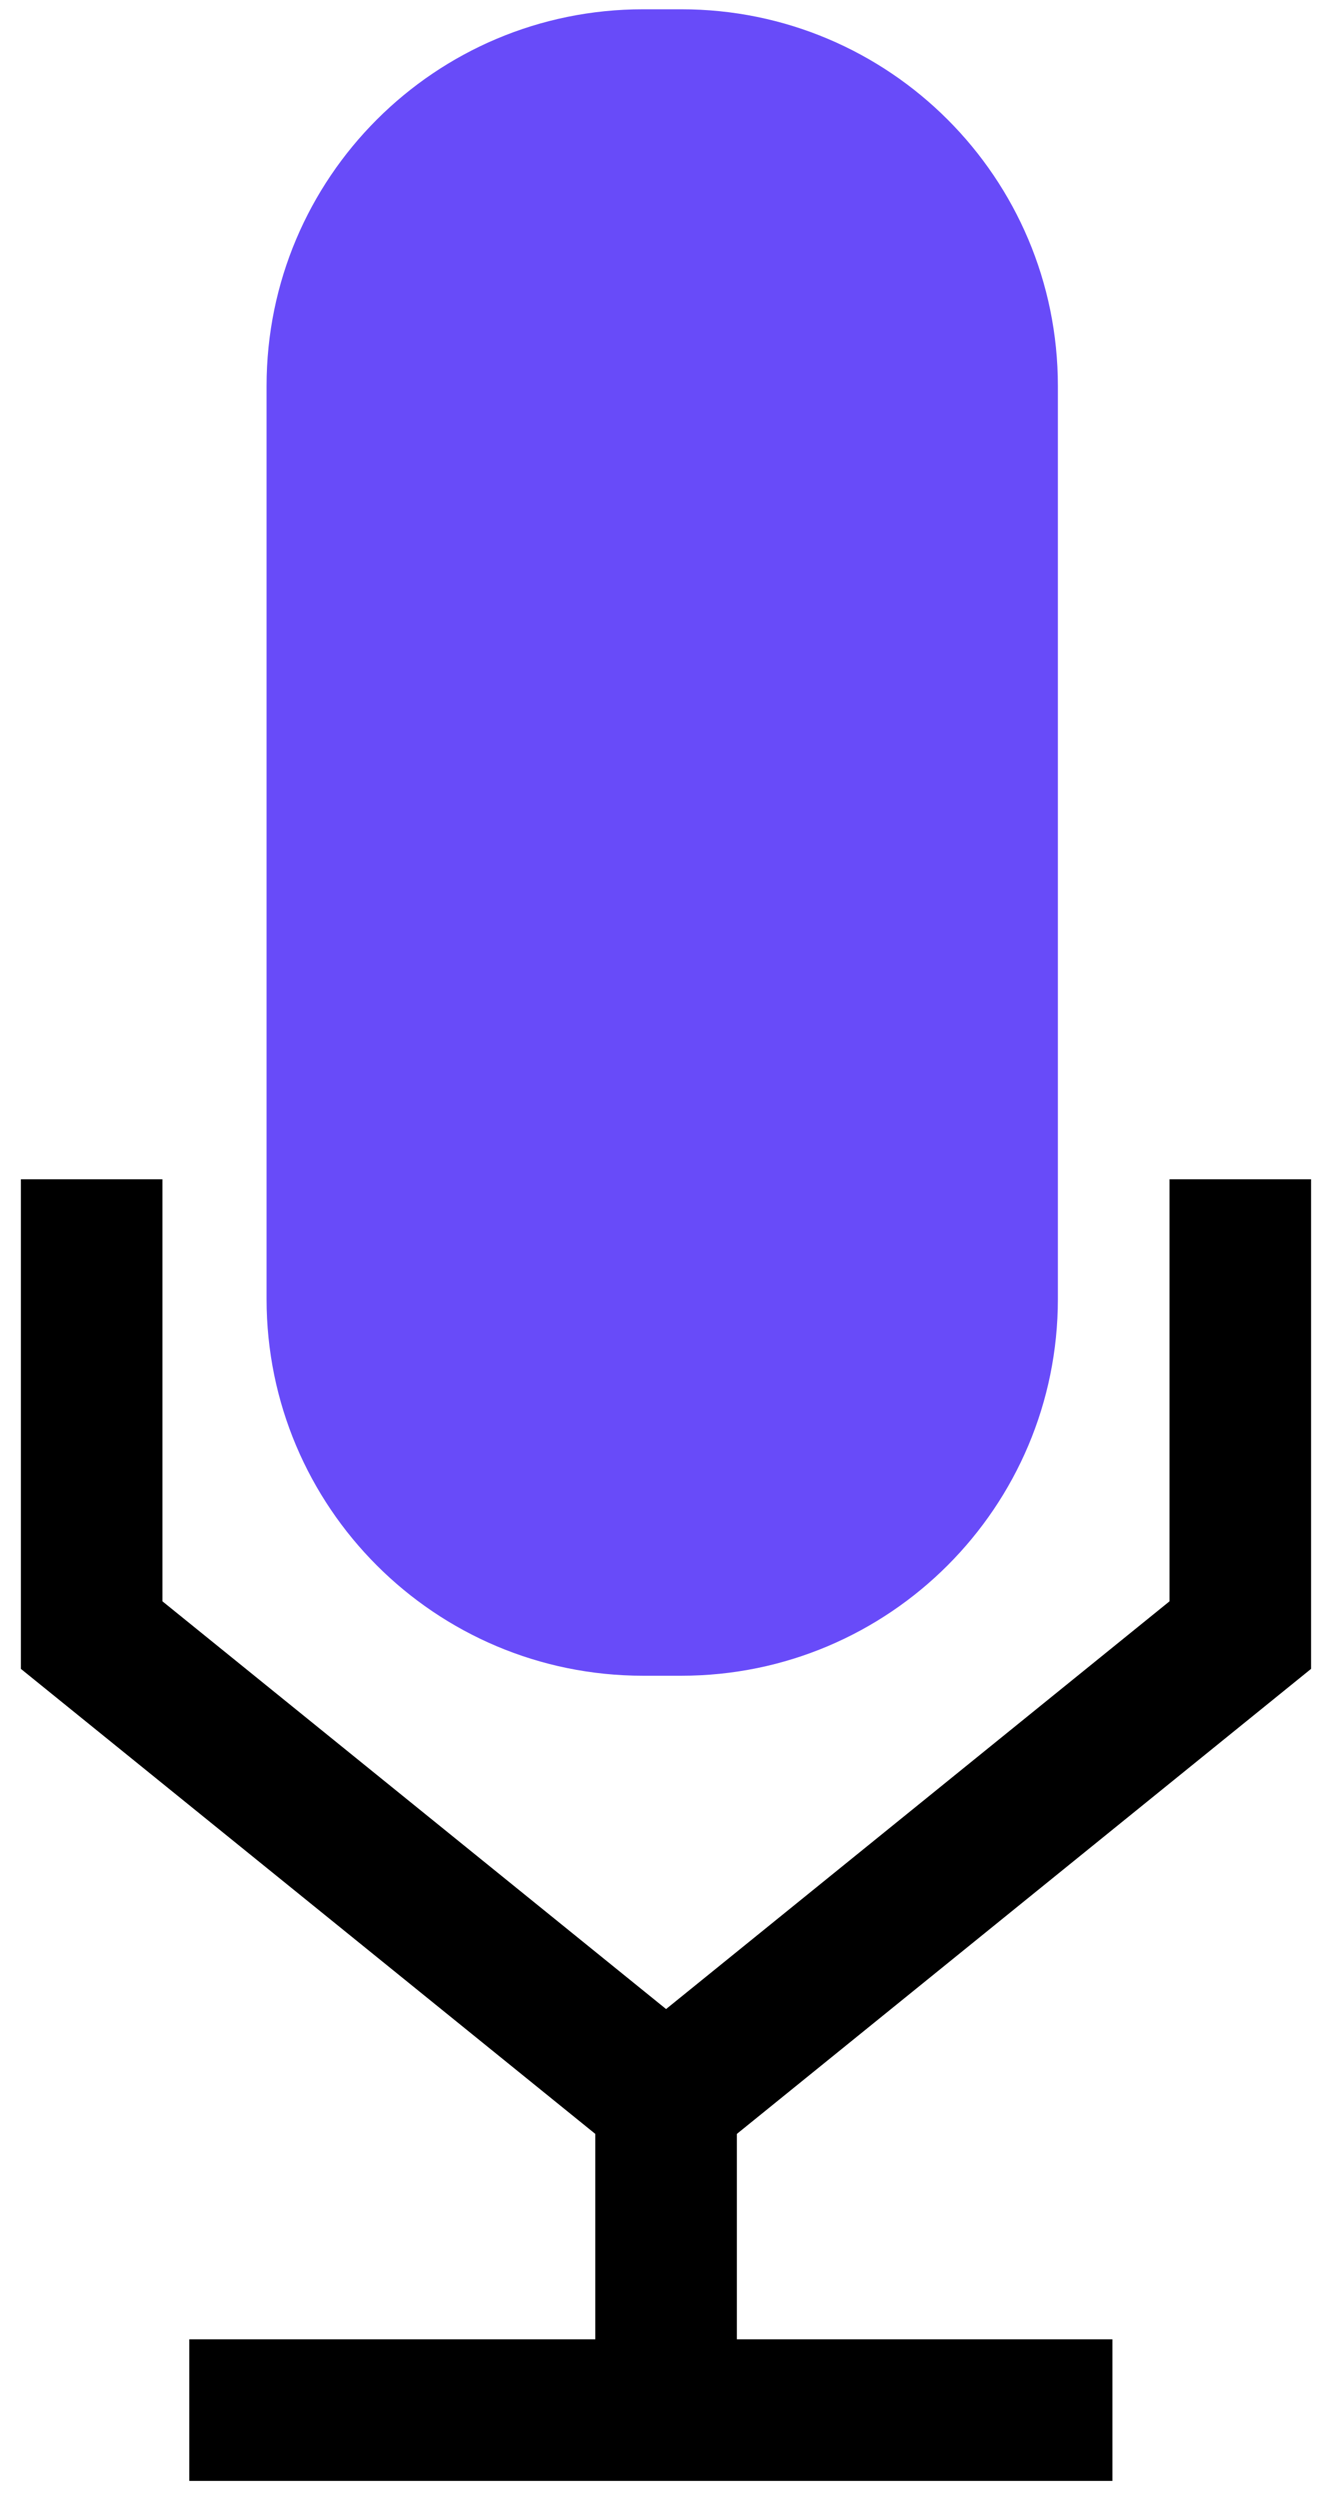
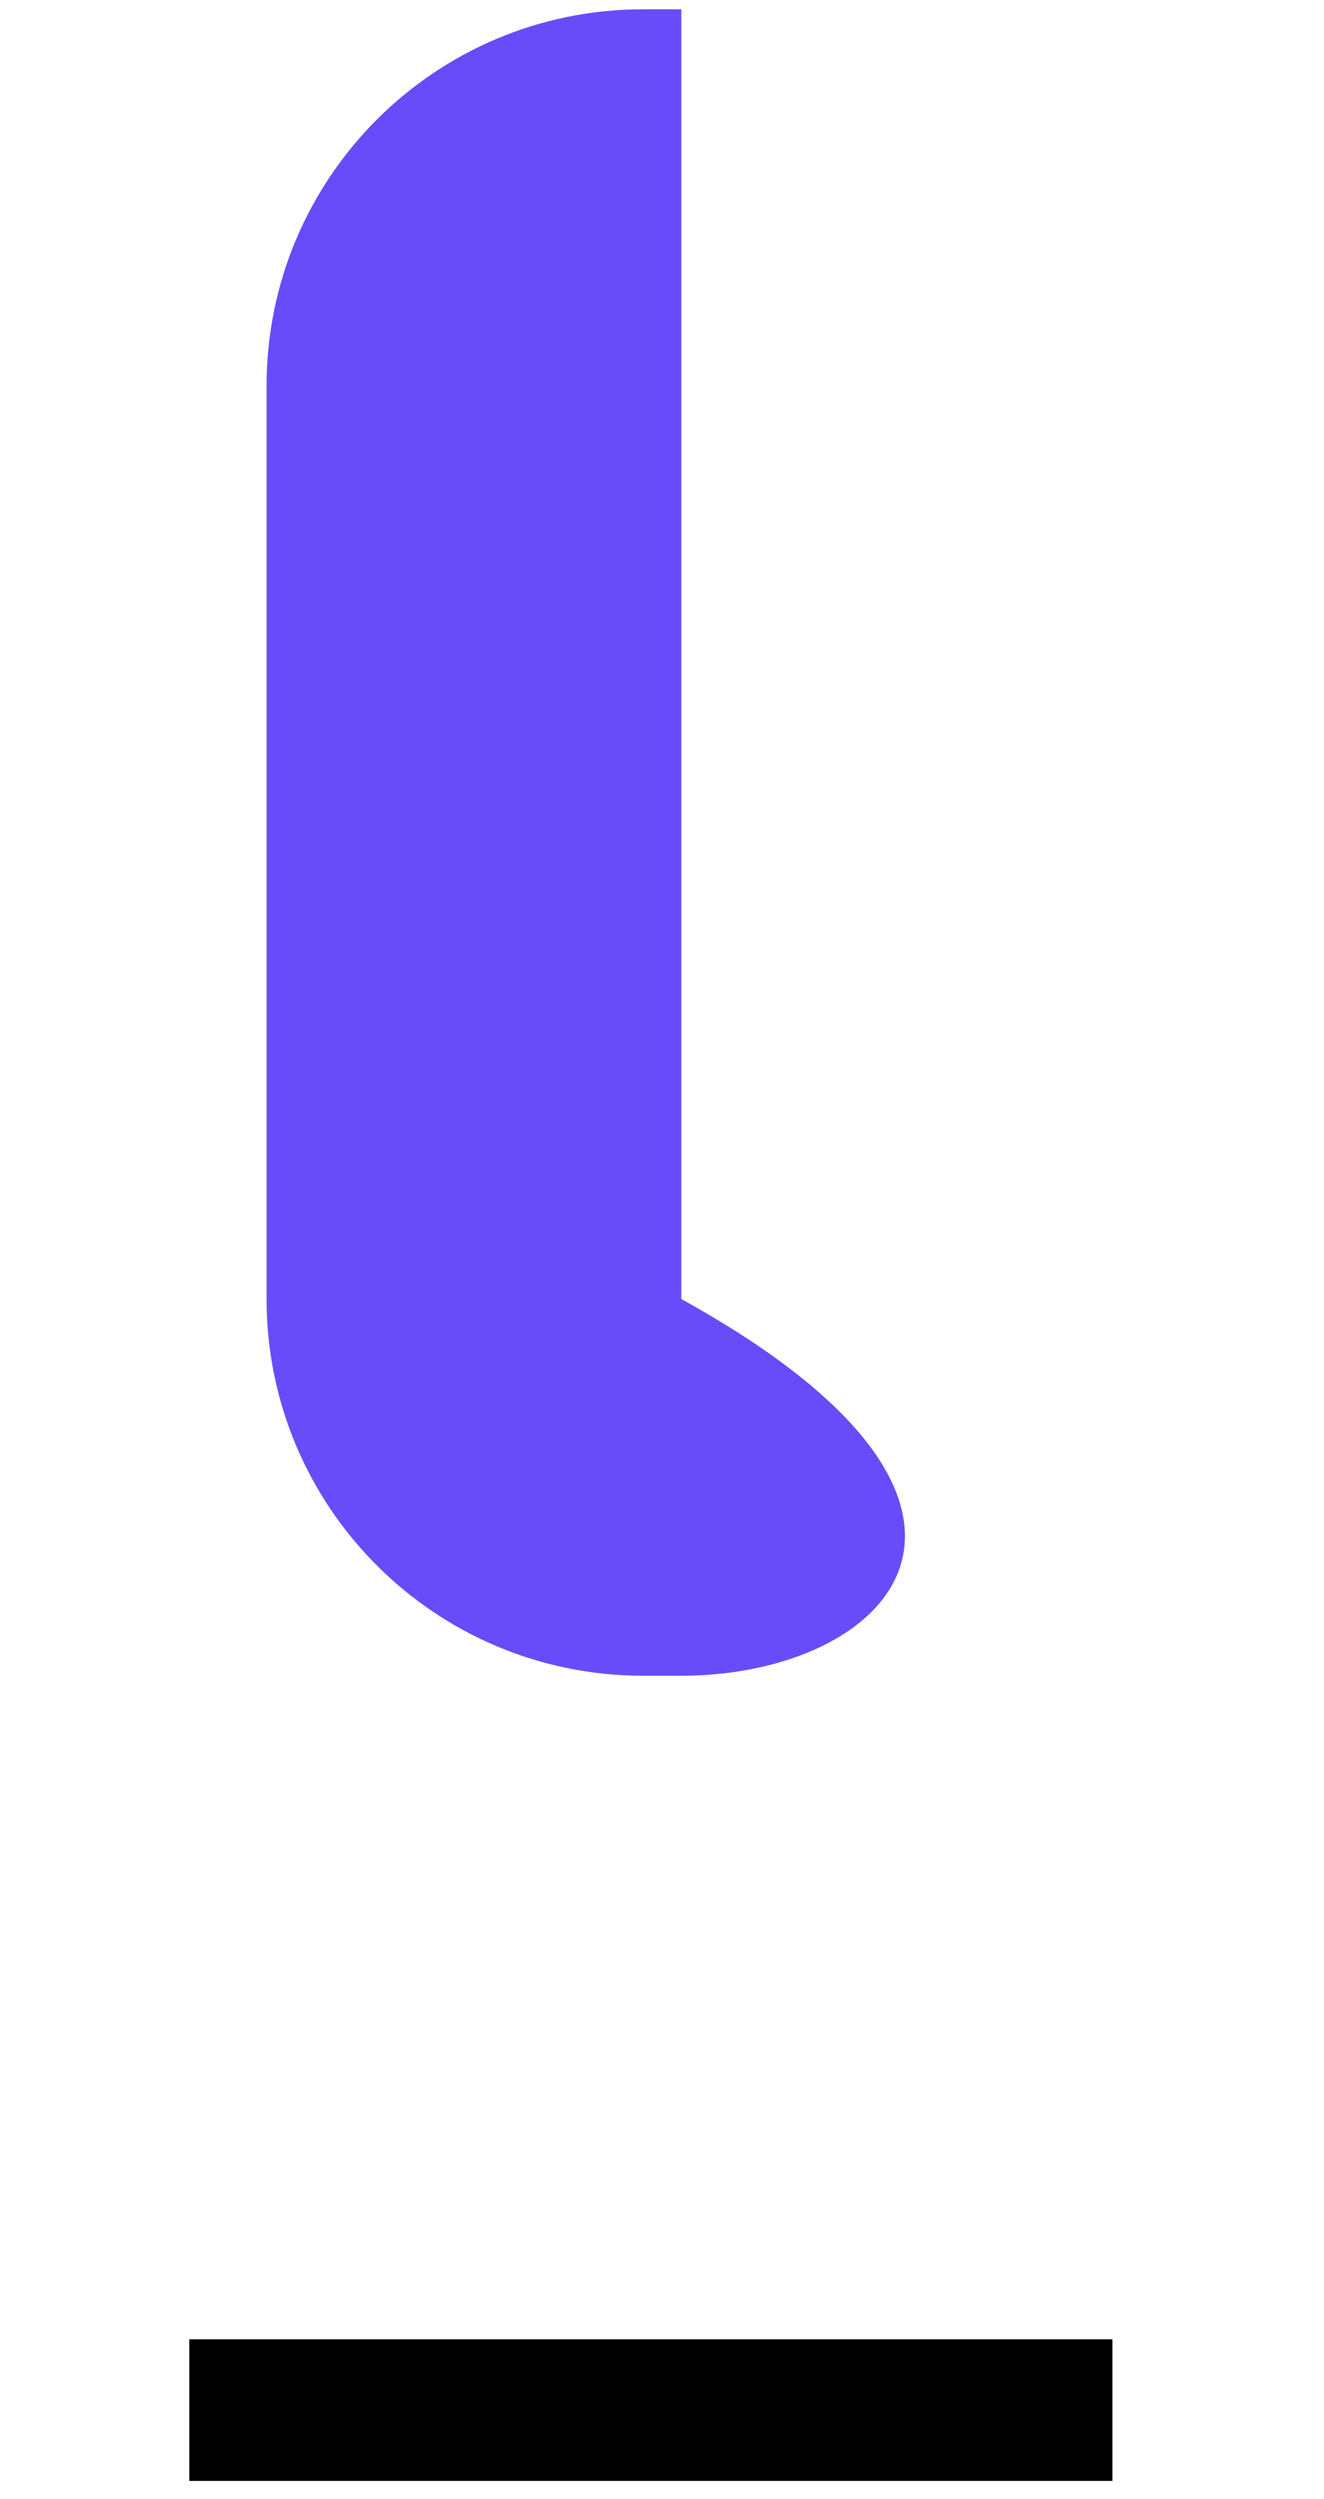
<svg xmlns="http://www.w3.org/2000/svg" version="1.1" id="Layer_1" x="0px" y="0px" viewBox="0 0 599.5 1131.1" style="enable-background:new 0 0 599.5 1131.1;" xml:space="preserve">
  <style type="text/css">
	.st0{fill:none;stroke:#000000;stroke-width:64.093;stroke-miterlimit:10;}
	.st1{fill:#684BF9;}
</style>
  <g>
-     <polyline class="st0" points="561.6,533.8 561.6,740.1 301.6,950.6 41.5,740.1 41.5,533.8  " />
-     <line class="st0" x1="301.6" y1="1093.6" x2="301.6" y2="950.6" />
    <line class="st0" x1="85.7" y1="1090.9" x2="503.7" y2="1090.9" />
  </g>
-   <path class="st1" d="M308.5,758.5h-17.3c-94.2,0-170.5-76.3-170.5-170.5V174.7c0-94.2,76.3-170.5,170.5-170.5h17.3  C402.7,4.2,479,80.5,479,174.7V588C479,682.1,402.7,758.5,308.5,758.5z" />
+   <path class="st1" d="M308.5,758.5h-17.3c-94.2,0-170.5-76.3-170.5-170.5V174.7c0-94.2,76.3-170.5,170.5-170.5h17.3  V588C479,682.1,402.7,758.5,308.5,758.5z" />
</svg>